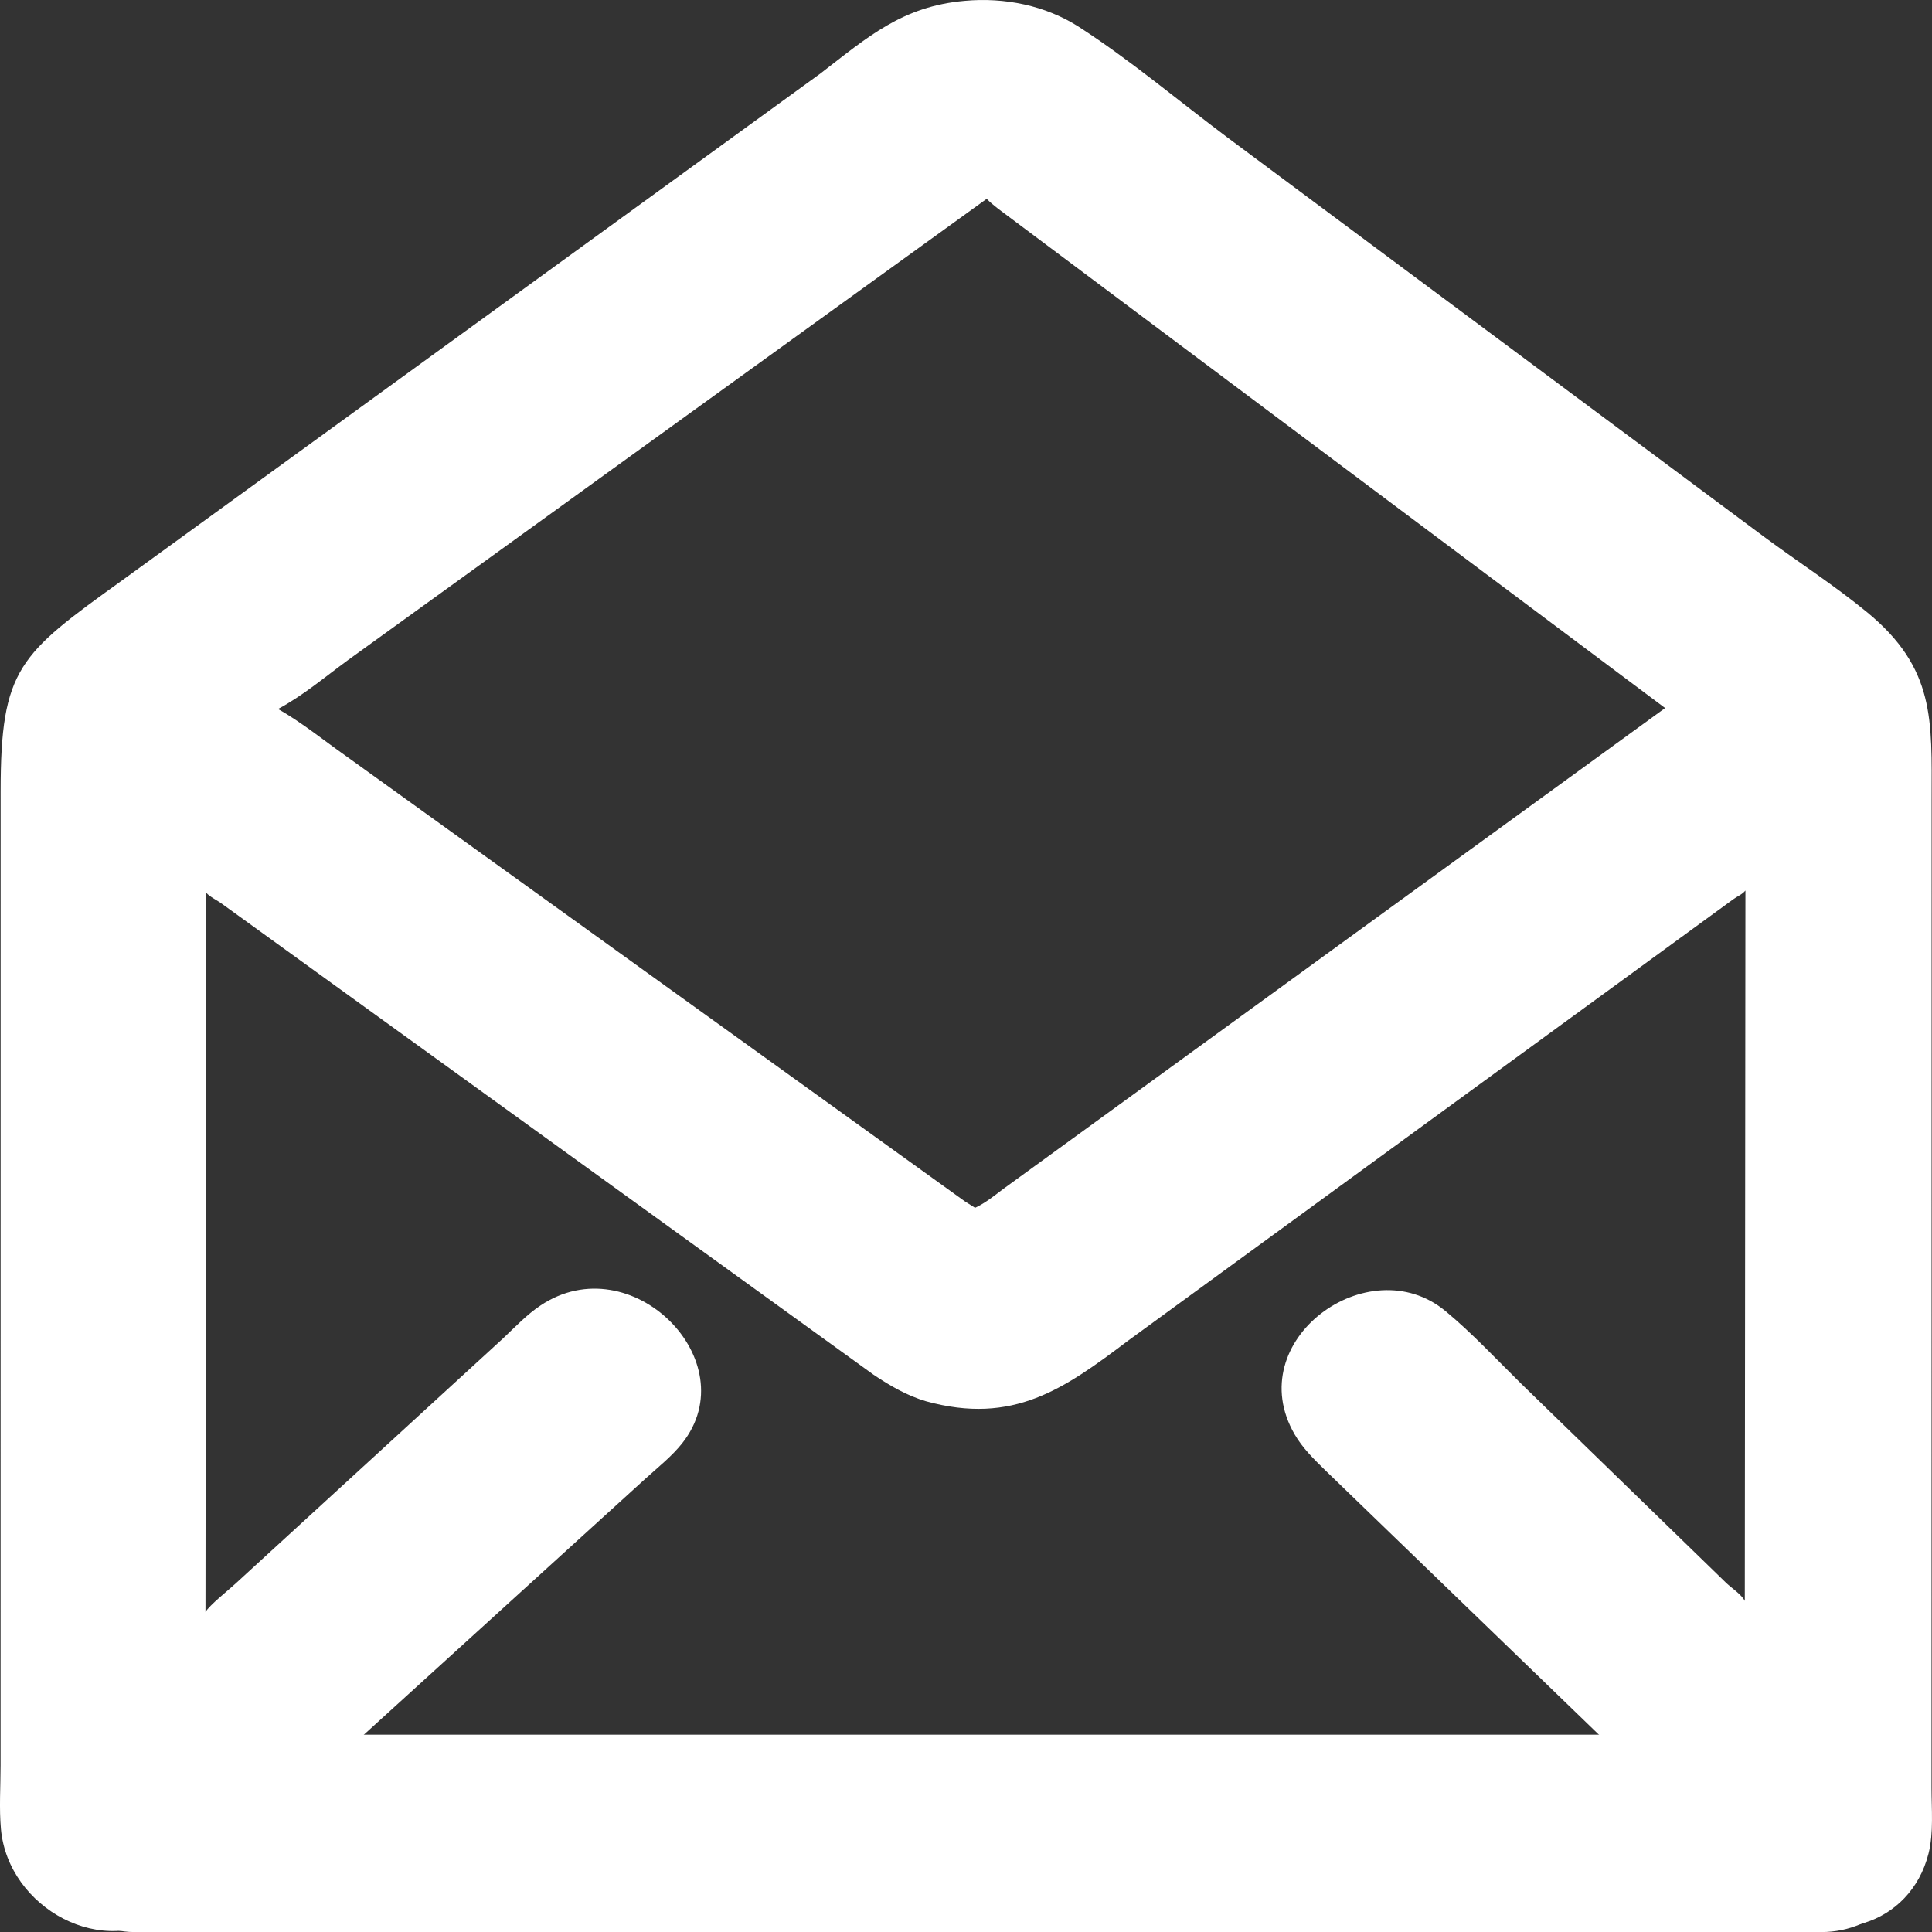
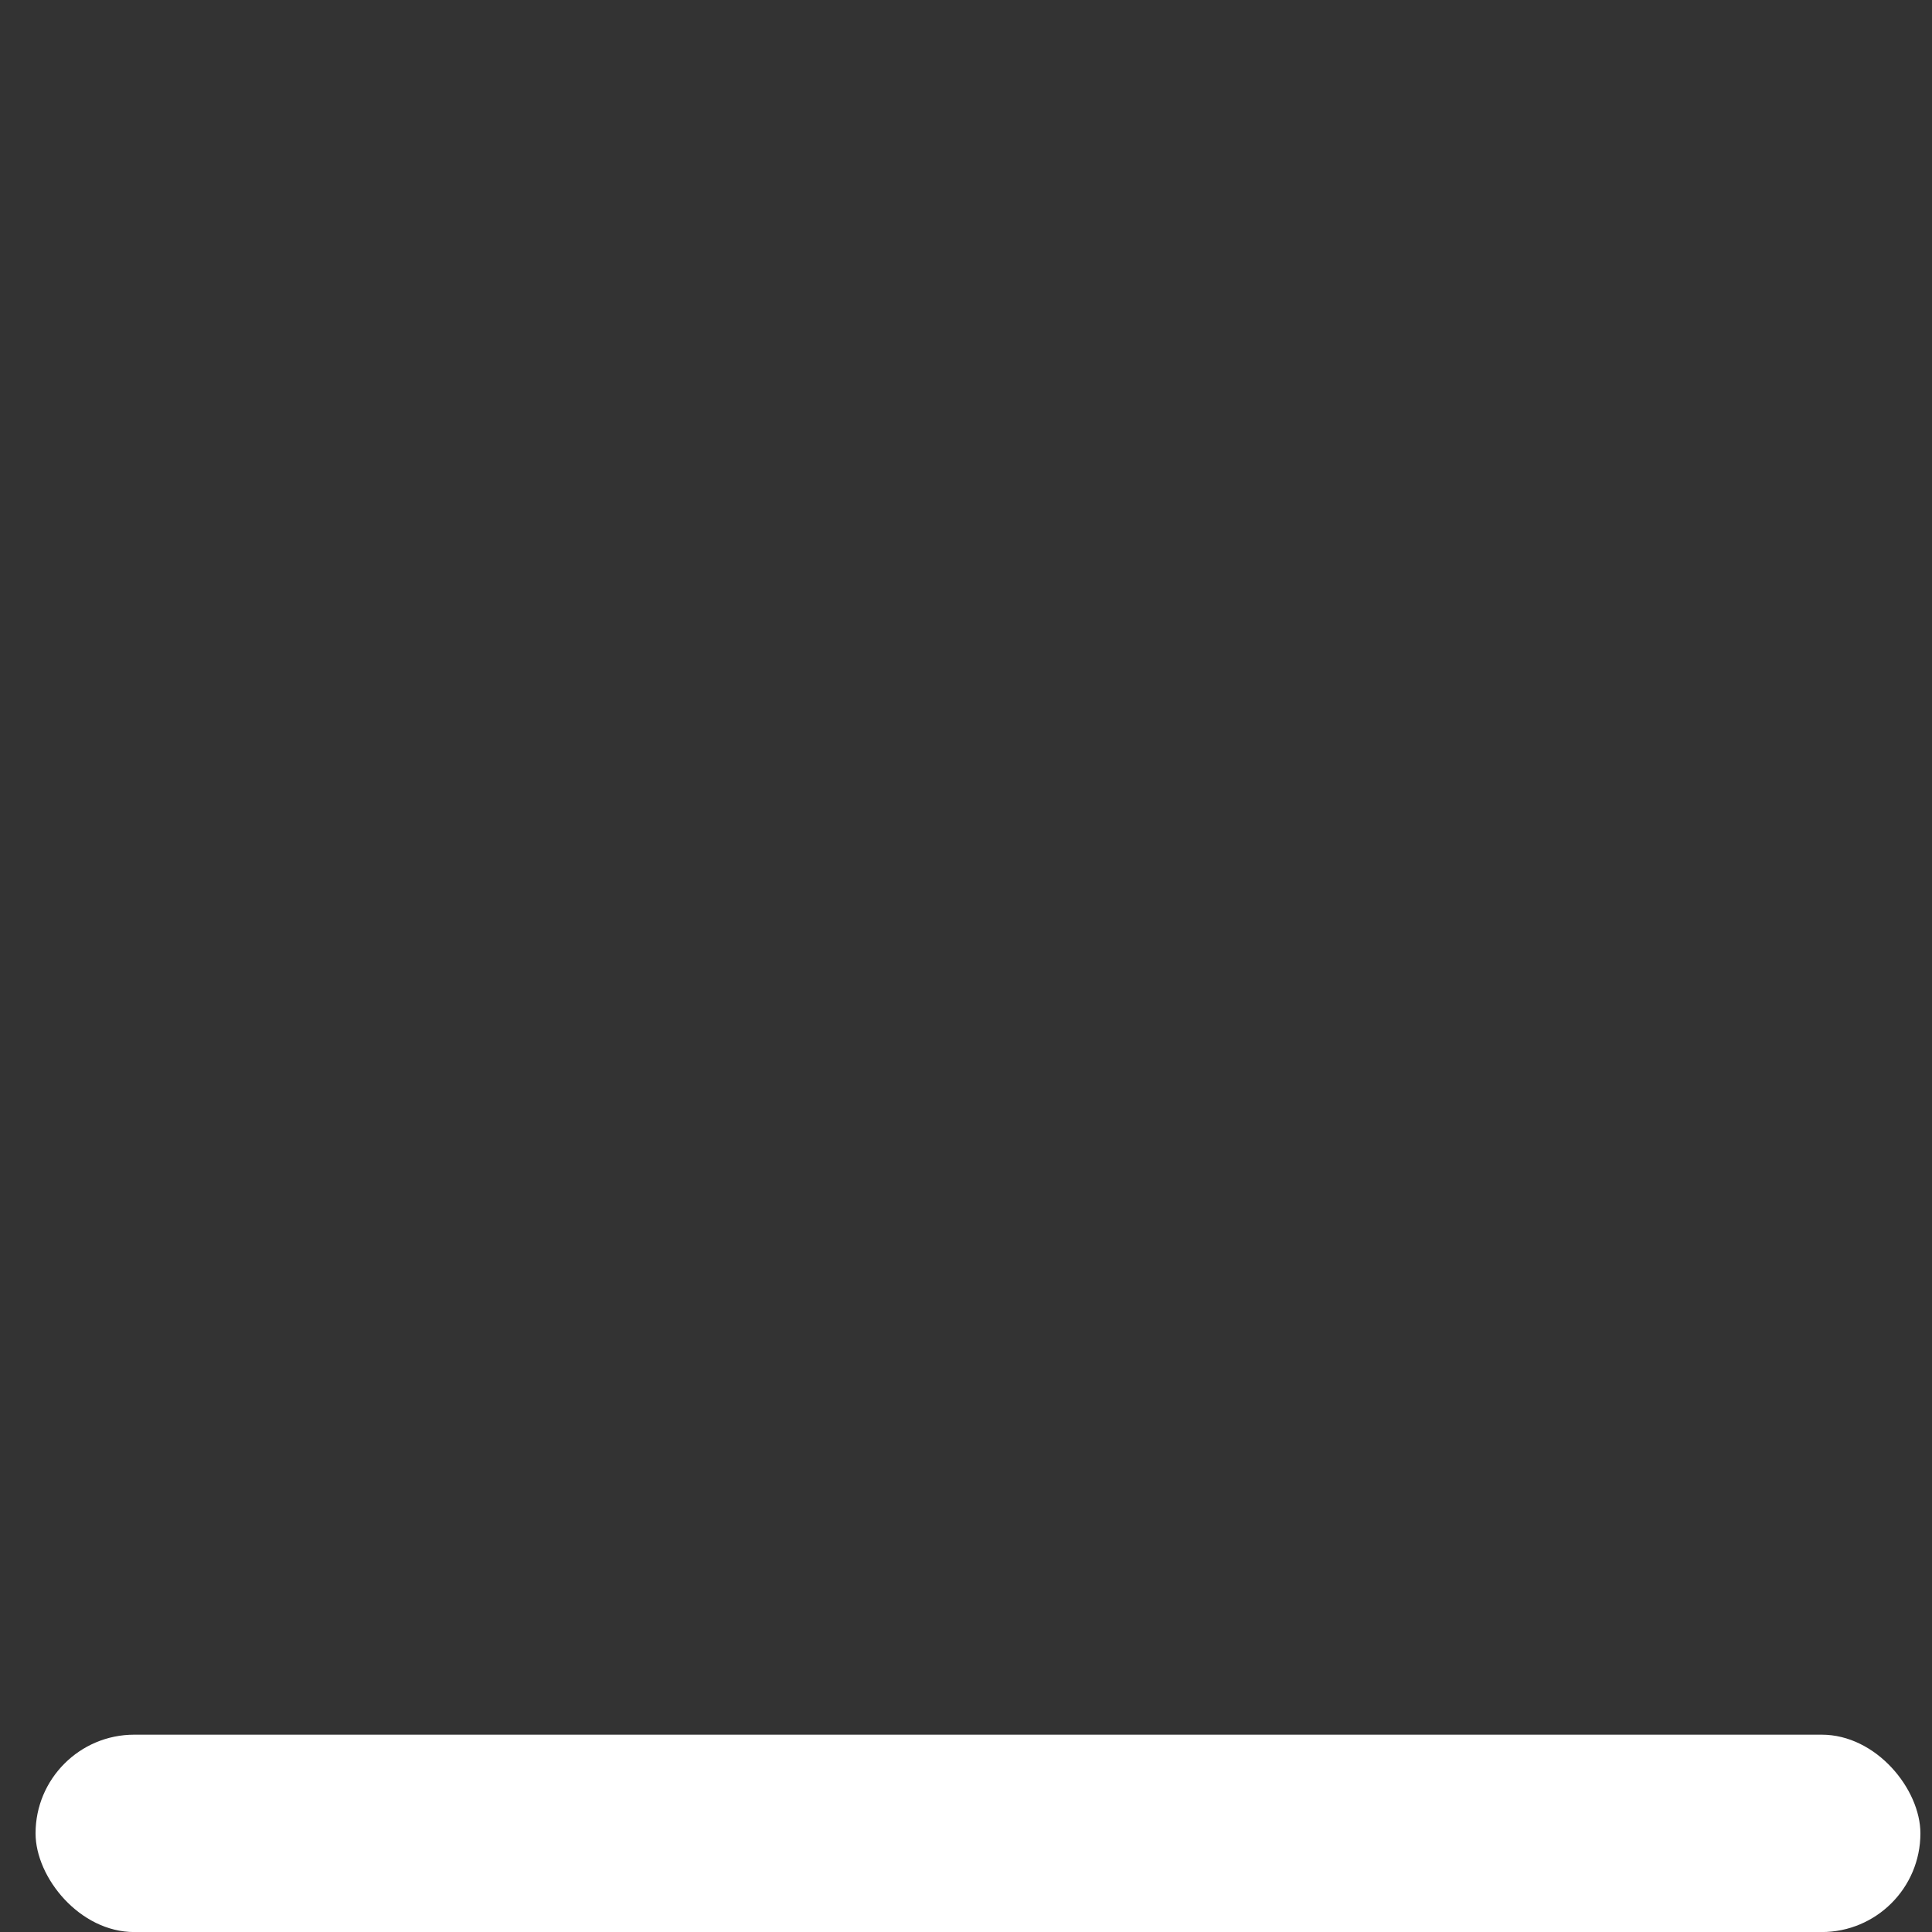
<svg xmlns="http://www.w3.org/2000/svg" width="37" height="37" viewBox="0 0 37 37" fill="none">
  <rect x="0" y="0" width="37" height="37" fill="#333333" stroke="none" />
  <g clip-path="url(#clip0_2324_12992)">
-     <path d="M17.735 26.836C17.373 26.73 17.041 26.537 16.73 26.328L4.252 17.31C4.163 17.243 4.017 17.176 3.949 17.097L3.935 30.873C4.003 30.748 4.38 30.449 4.507 30.331L9.634 25.632C9.863 25.416 10.088 25.177 10.351 25.002C12.086 23.84 14.308 26.069 13.065 27.64C12.871 27.885 12.608 28.095 12.376 28.304L4.009 35.913C3.757 36.147 3.524 36.405 3.25 36.614C1.998 37.563 0.155 36.545 0.018 35.029C-0.018 34.633 0.011 34.211 0.011 33.813L0.012 15.152C0.013 12.798 0.371 12.53 2.326 11.124L15.714 1.406C16.62 0.708 17.277 0.121 18.476 0.016C19.234 -0.053 20.022 0.102 20.667 0.518C21.654 1.155 22.567 1.929 23.507 2.633L33.777 10.275C34.43 10.759 35.123 11.205 35.751 11.72C37.07 12.801 36.993 13.8 36.993 15.301L36.991 34.241C36.991 34.647 37.033 35.101 36.934 35.496C36.586 36.883 34.999 37.337 33.956 36.444L25.384 28.161C25.167 27.949 24.947 27.735 24.794 27.47C23.753 25.675 26.21 23.888 27.683 25.109C28.195 25.533 28.663 26.038 29.137 26.504L33.061 30.317C33.165 30.415 33.35 30.535 33.415 30.658L33.427 17.055C33.354 17.139 33.276 17.161 33.19 17.225L21.609 25.672C20.377 26.602 19.404 27.295 17.735 26.836ZM18.896 3.808L6.661 12.644C6.225 12.963 5.802 13.323 5.325 13.578C5.779 13.835 6.203 14.181 6.631 14.482L18.483 23.011L18.674 23.131C18.868 23.04 19.039 22.902 19.209 22.773L31.889 13.56L19.333 4.16C19.185 4.049 19.026 3.939 18.896 3.808Z" fill="white" />
    <rect x="0.681" y="33.221" width="36.097" height="3.78" rx="1.89" fill="white" />
  </g>
  <defs>
    <clipPath id="clip0_2324_12992">
      <rect width="37" height="37" fill="white" />
    </clipPath>
  </defs>
</svg>